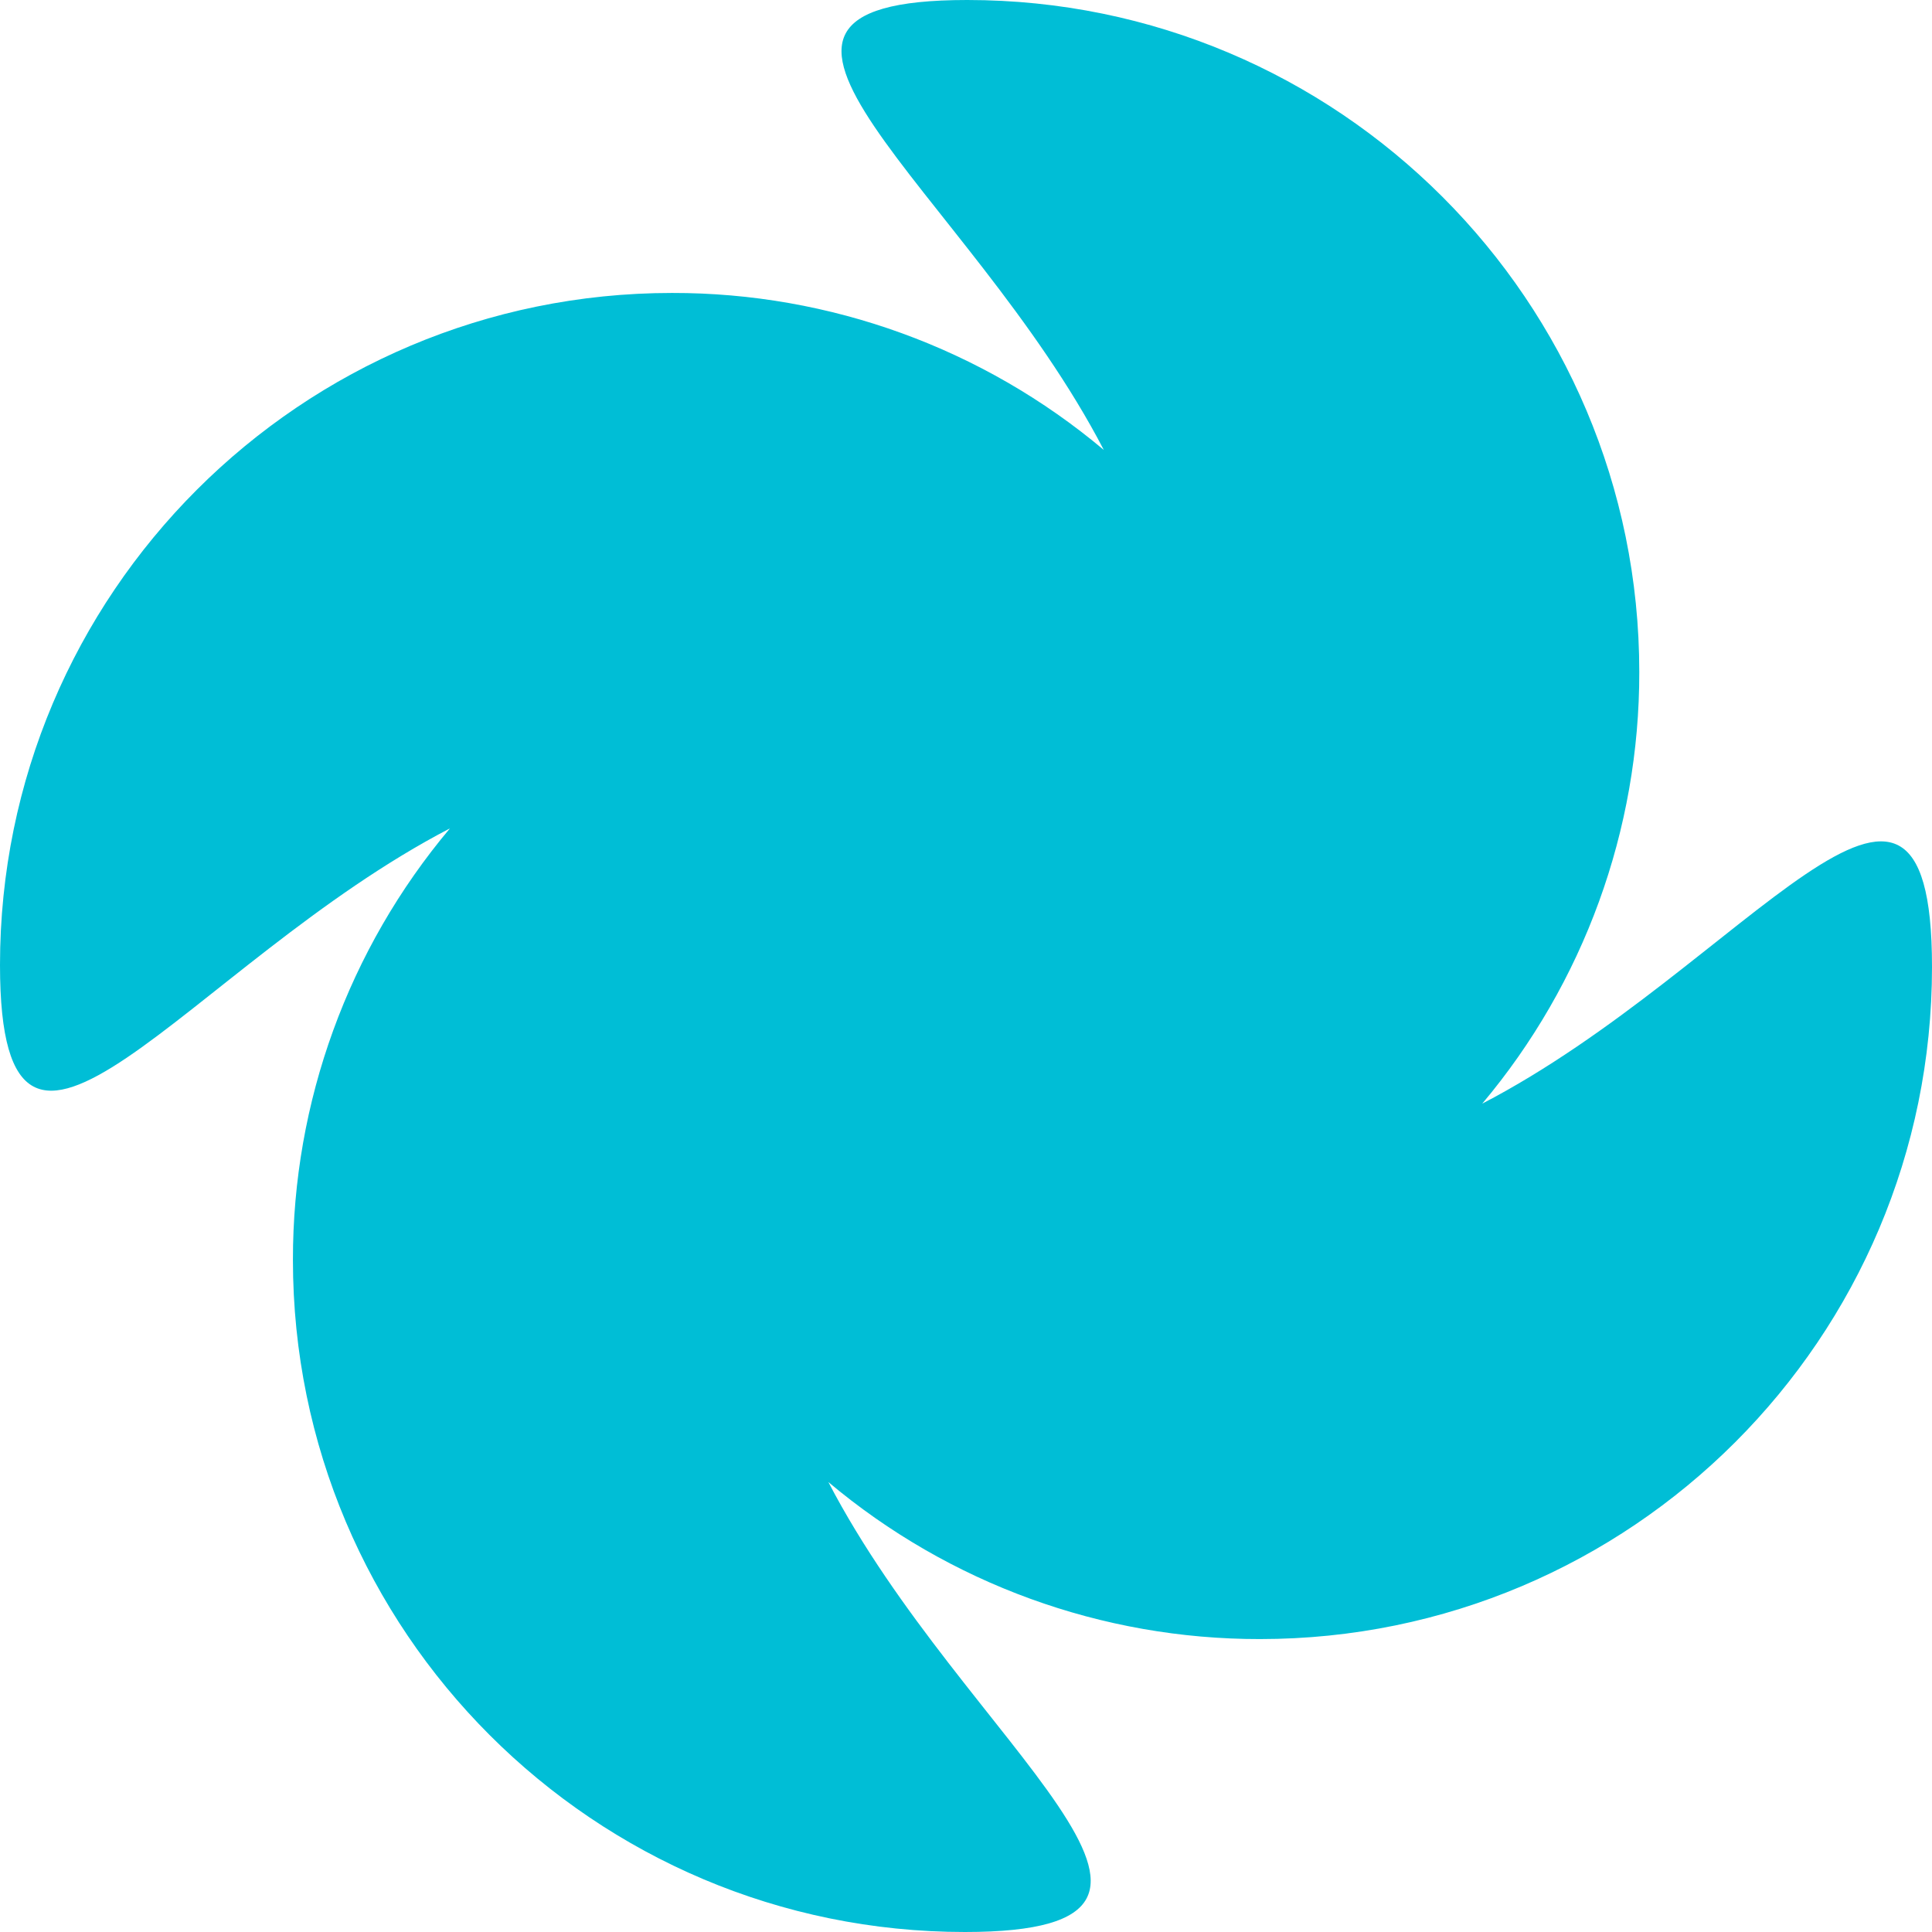
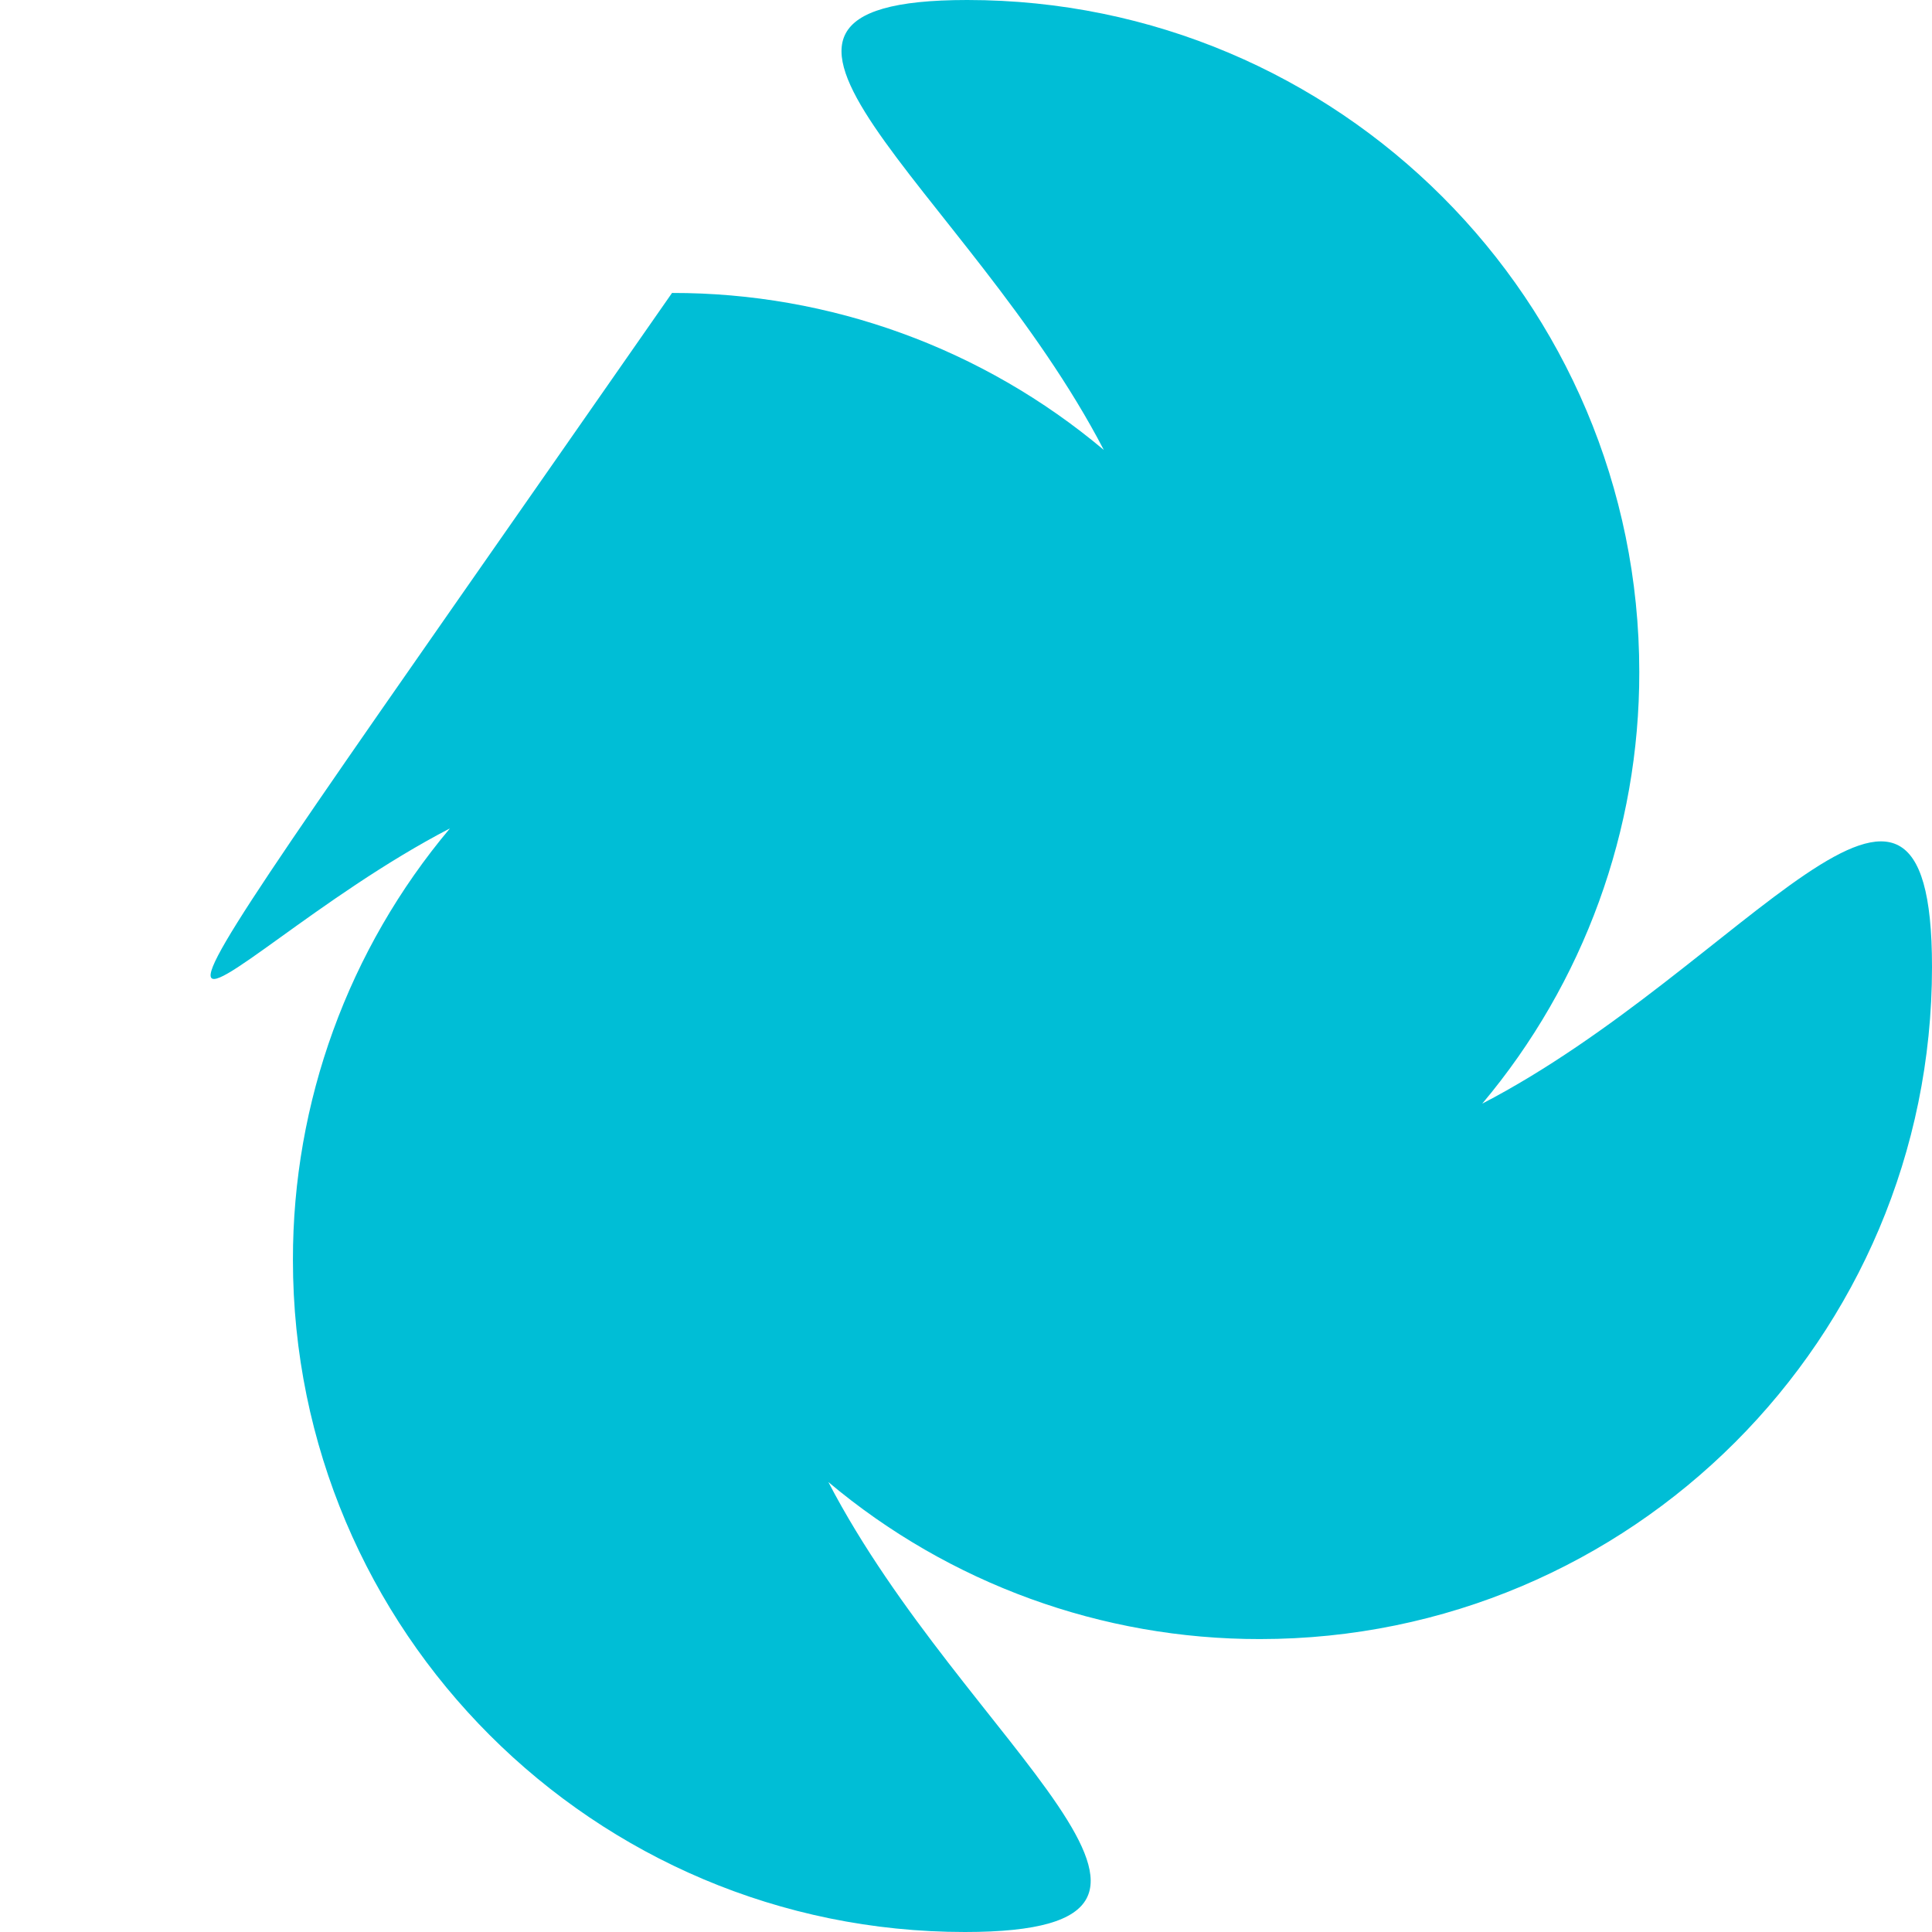
<svg xmlns="http://www.w3.org/2000/svg" width="131" height="131" viewBox="0 0 131 131" fill="none">
-   <path d="M100.505 74.832C107.395 66.638 111.167 56.272 111.152 45.566C111.152 20.401 90.751 0 65.583 0C45.695 0 65.61 12.742 74.845 30.509C66.648 23.616 56.277 19.845 45.567 19.864C20.401 19.864 0 40.264 0 65.43C0 85.318 12.742 65.405 30.509 56.168C23.619 64.362 19.848 74.728 19.862 85.434C19.862 110.599 40.263 131 65.429 131C85.318 131 65.404 118.258 56.167 100.491C64.36 107.381 74.726 111.152 85.431 111.138C110.599 111.138 131 90.738 131 65.572C131.014 45.688 118.272 65.603 100.505 74.832Z" fill="#00BED6" />
+   <path d="M100.505 74.832C107.395 66.638 111.167 56.272 111.152 45.566C111.152 20.401 90.751 0 65.583 0C45.695 0 65.61 12.742 74.845 30.509C66.648 23.616 56.277 19.845 45.567 19.864C0 85.318 12.742 65.405 30.509 56.168C23.619 64.362 19.848 74.728 19.862 85.434C19.862 110.599 40.263 131 65.429 131C85.318 131 65.404 118.258 56.167 100.491C64.36 107.381 74.726 111.152 85.431 111.138C110.599 111.138 131 90.738 131 65.572C131.014 45.688 118.272 65.603 100.505 74.832Z" fill="#00BED6" />
</svg>